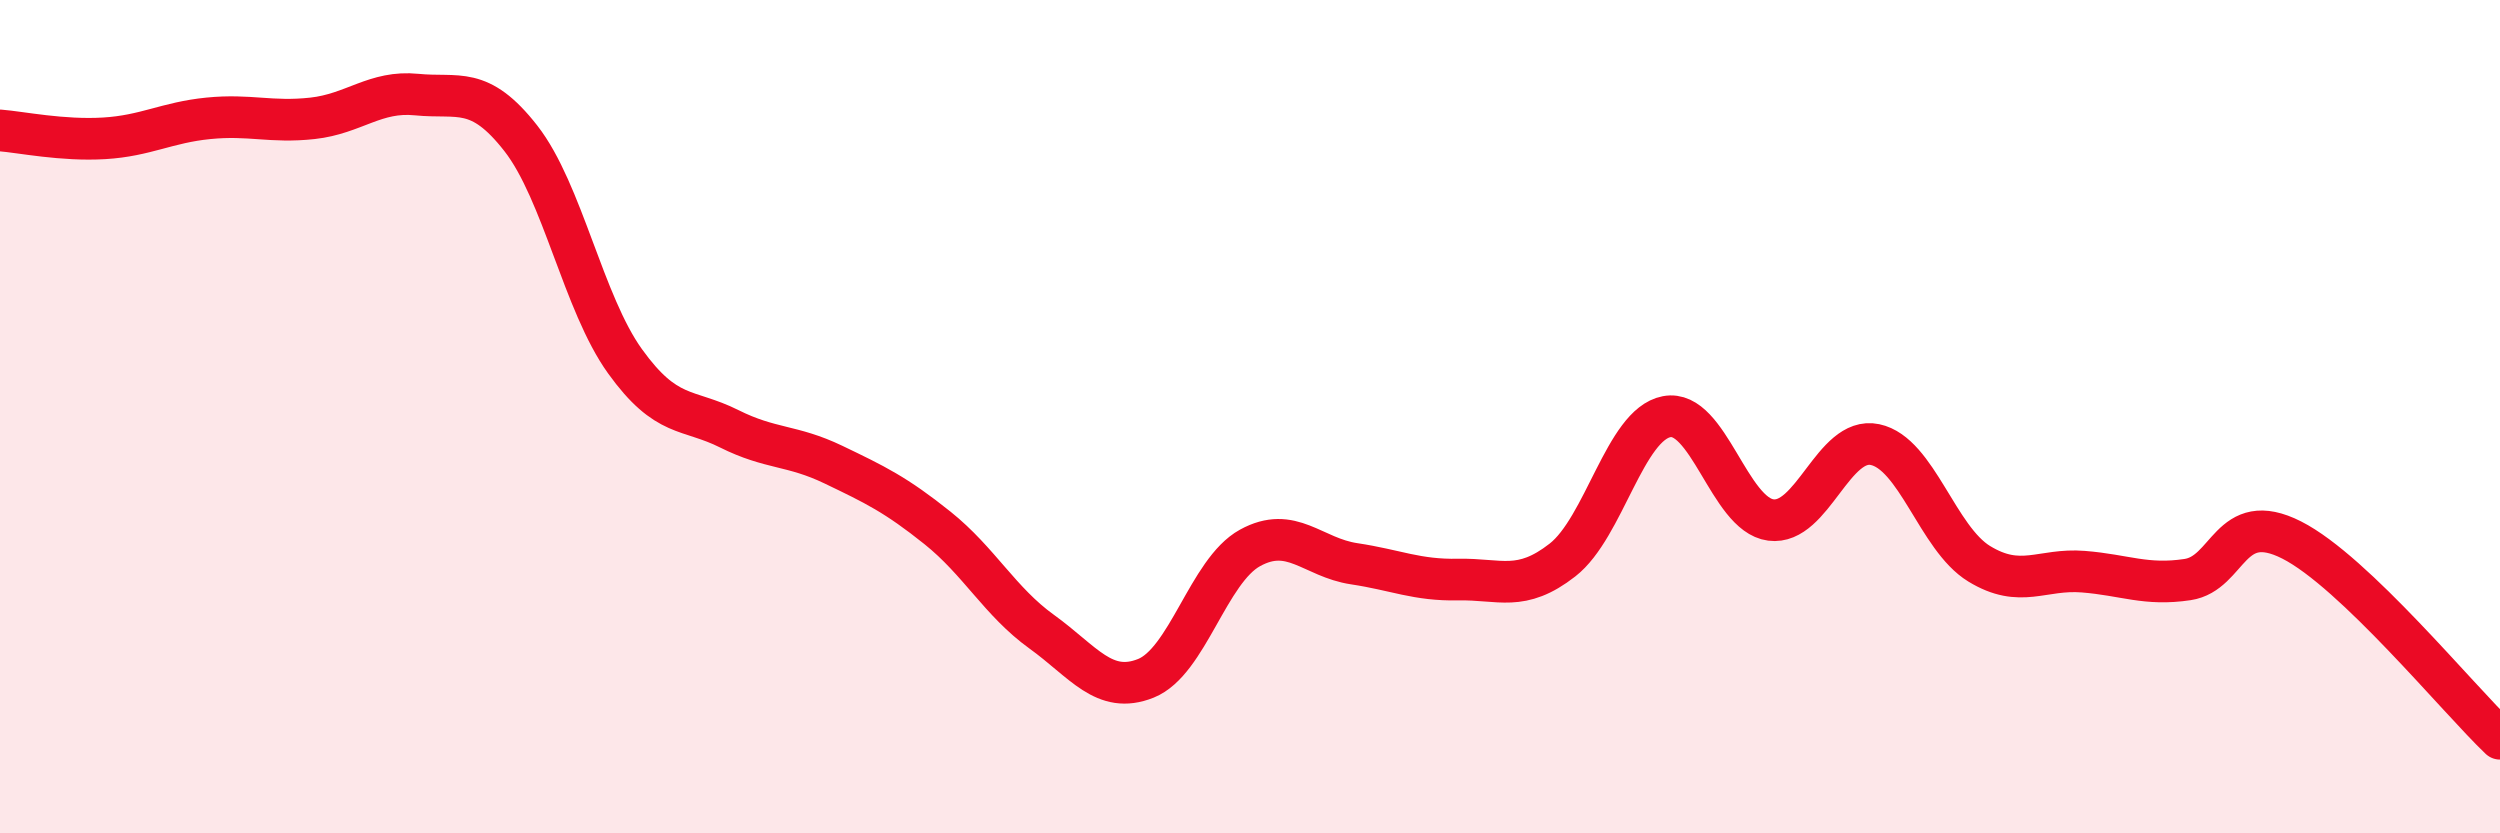
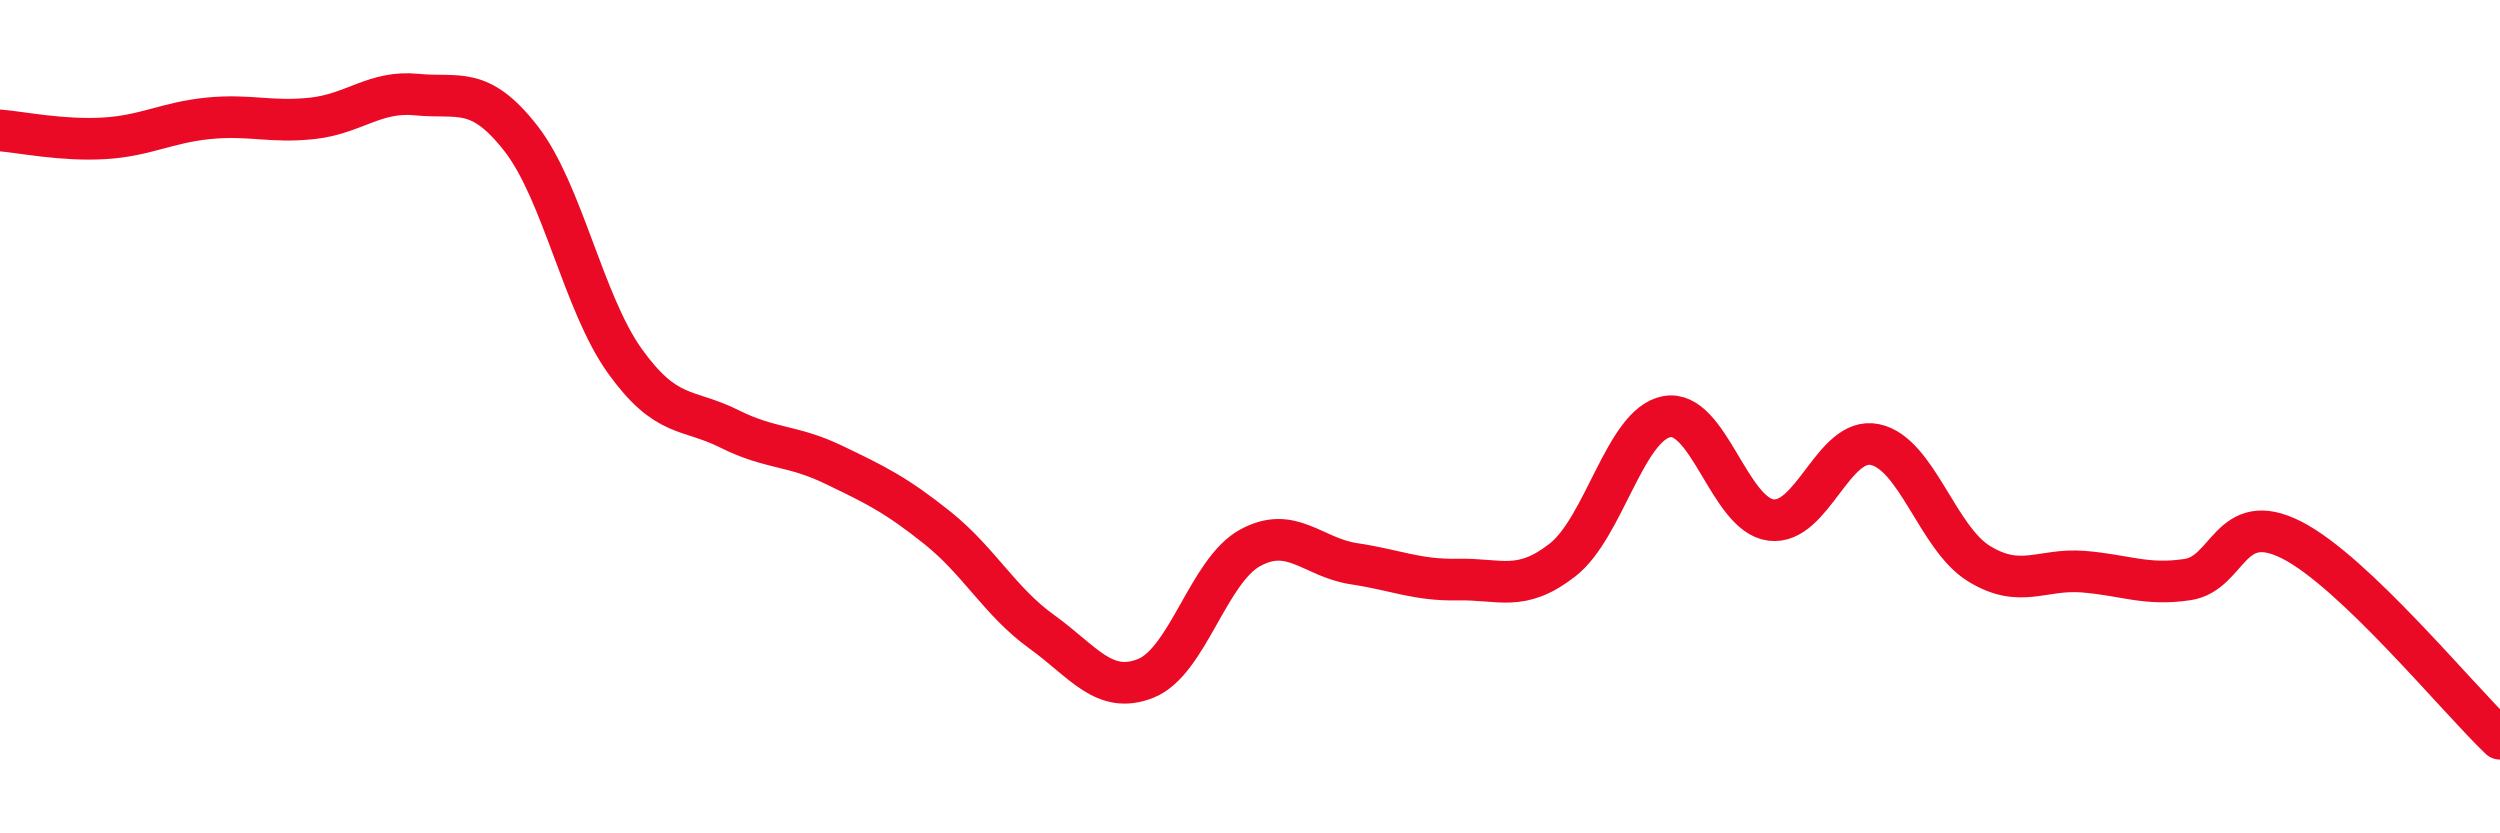
<svg xmlns="http://www.w3.org/2000/svg" width="60" height="20" viewBox="0 0 60 20">
-   <path d="M 0,3.13 C 0.5,3.17 1.5,3.38 2.5,3.32 C 3.5,3.26 4,2.94 5,2.84 C 6,2.74 6.5,2.95 7.5,2.84 C 8.5,2.73 9,2.17 10,2.27 C 11,2.37 11.5,2.04 12.5,3.32 C 13.5,4.6 14,7.28 15,8.67 C 16,10.06 16.5,9.79 17.5,10.29 C 18.5,10.79 19,10.67 20,11.15 C 21,11.63 21.5,11.87 22.5,12.67 C 23.5,13.47 24,14.44 25,15.16 C 26,15.88 26.5,16.68 27.5,16.28 C 28.5,15.88 29,13.7 30,13.15 C 31,12.6 31.5,13.38 32.5,13.53 C 33.5,13.68 34,13.93 35,13.91 C 36,13.89 36.5,14.22 37.5,13.44 C 38.5,12.66 39,10.19 40,10 C 41,9.81 41.5,12.35 42.5,12.48 C 43.5,12.61 44,10.46 45,10.67 C 46,10.88 46.5,12.92 47.5,13.53 C 48.5,14.14 49,13.64 50,13.72 C 51,13.8 51.5,14.06 52.5,13.91 C 53.5,13.76 53.5,12.2 55,12.96 C 56.5,13.72 59,16.78 60,17.73L60 20L0 20Z" fill="#EB0A25" opacity="0.1" stroke-linecap="round" stroke-linejoin="round" />
  <path d="M 0,3.13 C 0.5,3.17 1.5,3.38 2.5,3.32 C 3.5,3.26 4,2.94 5,2.84 C 6,2.74 6.5,2.95 7.5,2.84 C 8.5,2.73 9,2.17 10,2.27 C 11,2.37 11.5,2.04 12.5,3.32 C 13.5,4.6 14,7.28 15,8.67 C 16,10.06 16.5,9.79 17.5,10.29 C 18.5,10.79 19,10.67 20,11.15 C 21,11.63 21.5,11.87 22.5,12.67 C 23.5,13.47 24,14.44 25,15.16 C 26,15.88 26.5,16.68 27.5,16.28 C 28.5,15.88 29,13.7 30,13.15 C 31,12.6 31.5,13.38 32.5,13.53 C 33.5,13.68 34,13.93 35,13.91 C 36,13.89 36.5,14.22 37.5,13.44 C 38.5,12.66 39,10.19 40,10 C 41,9.81 41.5,12.35 42.5,12.48 C 43.5,12.61 44,10.46 45,10.67 C 46,10.88 46.5,12.92 47.5,13.53 C 48.5,14.14 49,13.64 50,13.72 C 51,13.8 51.5,14.06 52.5,13.91 C 53.5,13.76 53.5,12.2 55,12.96 C 56.5,13.72 59,16.78 60,17.73" stroke="#EB0A25" stroke-width="1" fill="none" stroke-linecap="round" stroke-linejoin="round" />
</svg>